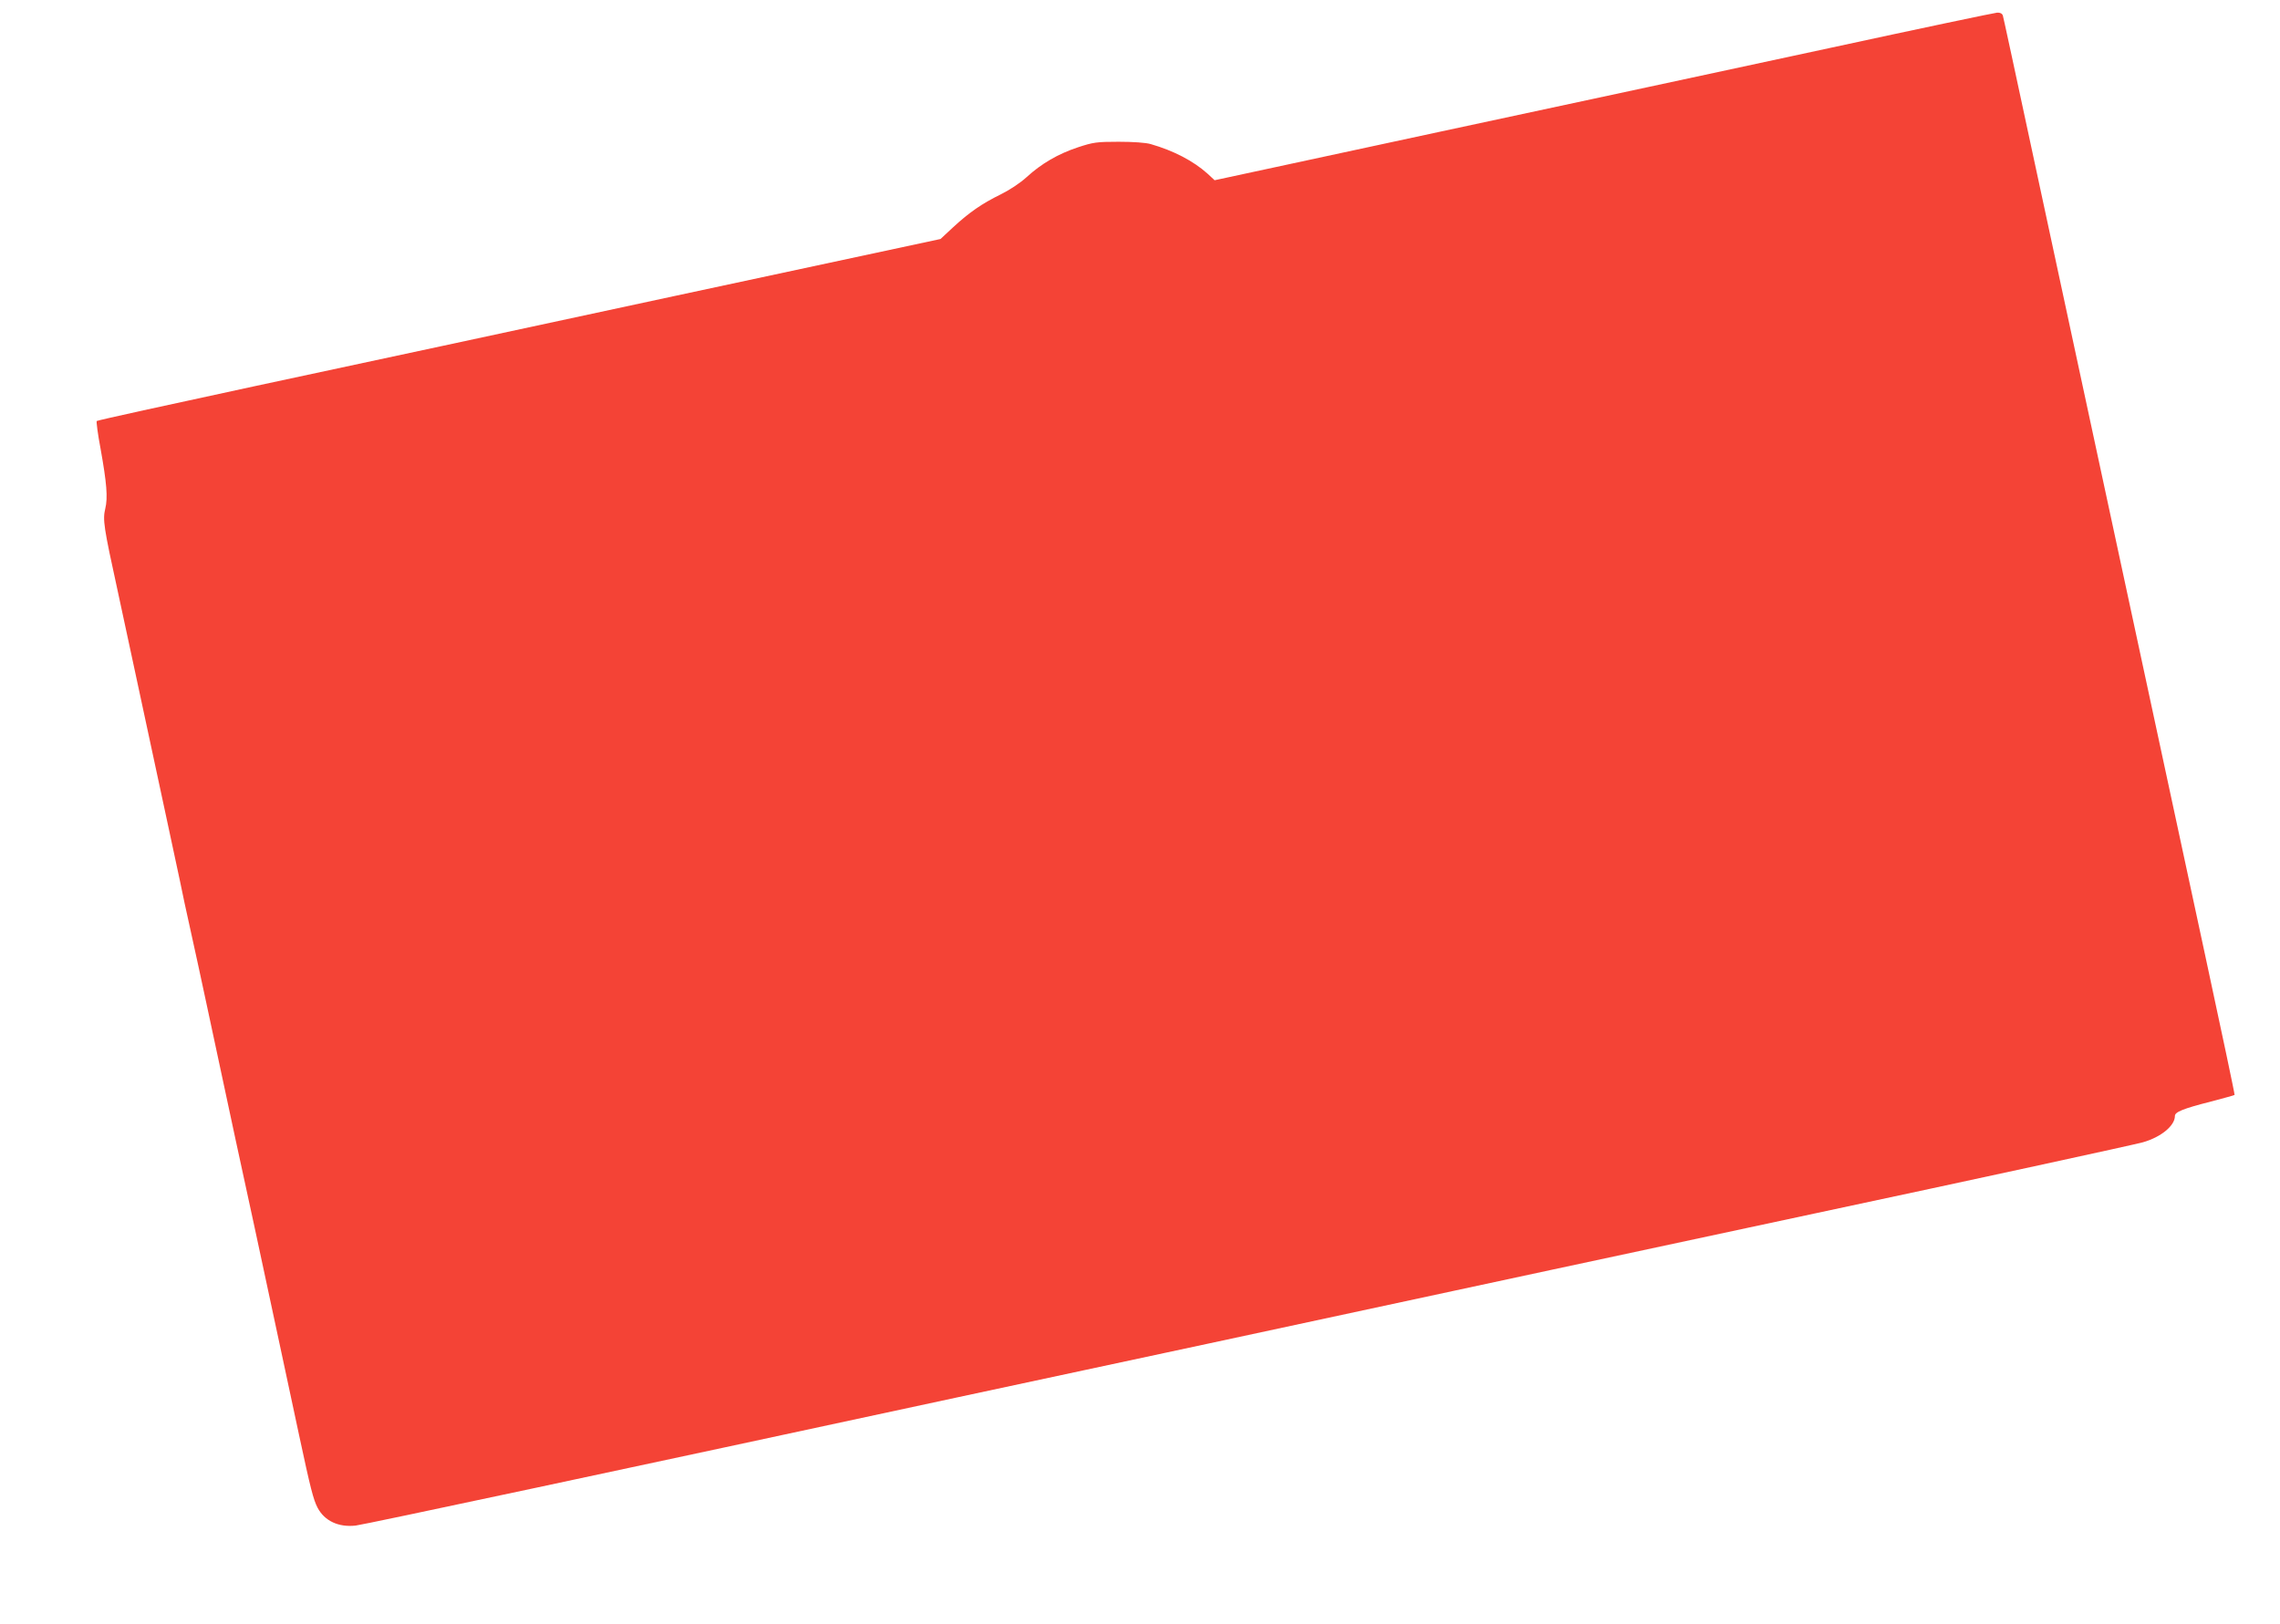
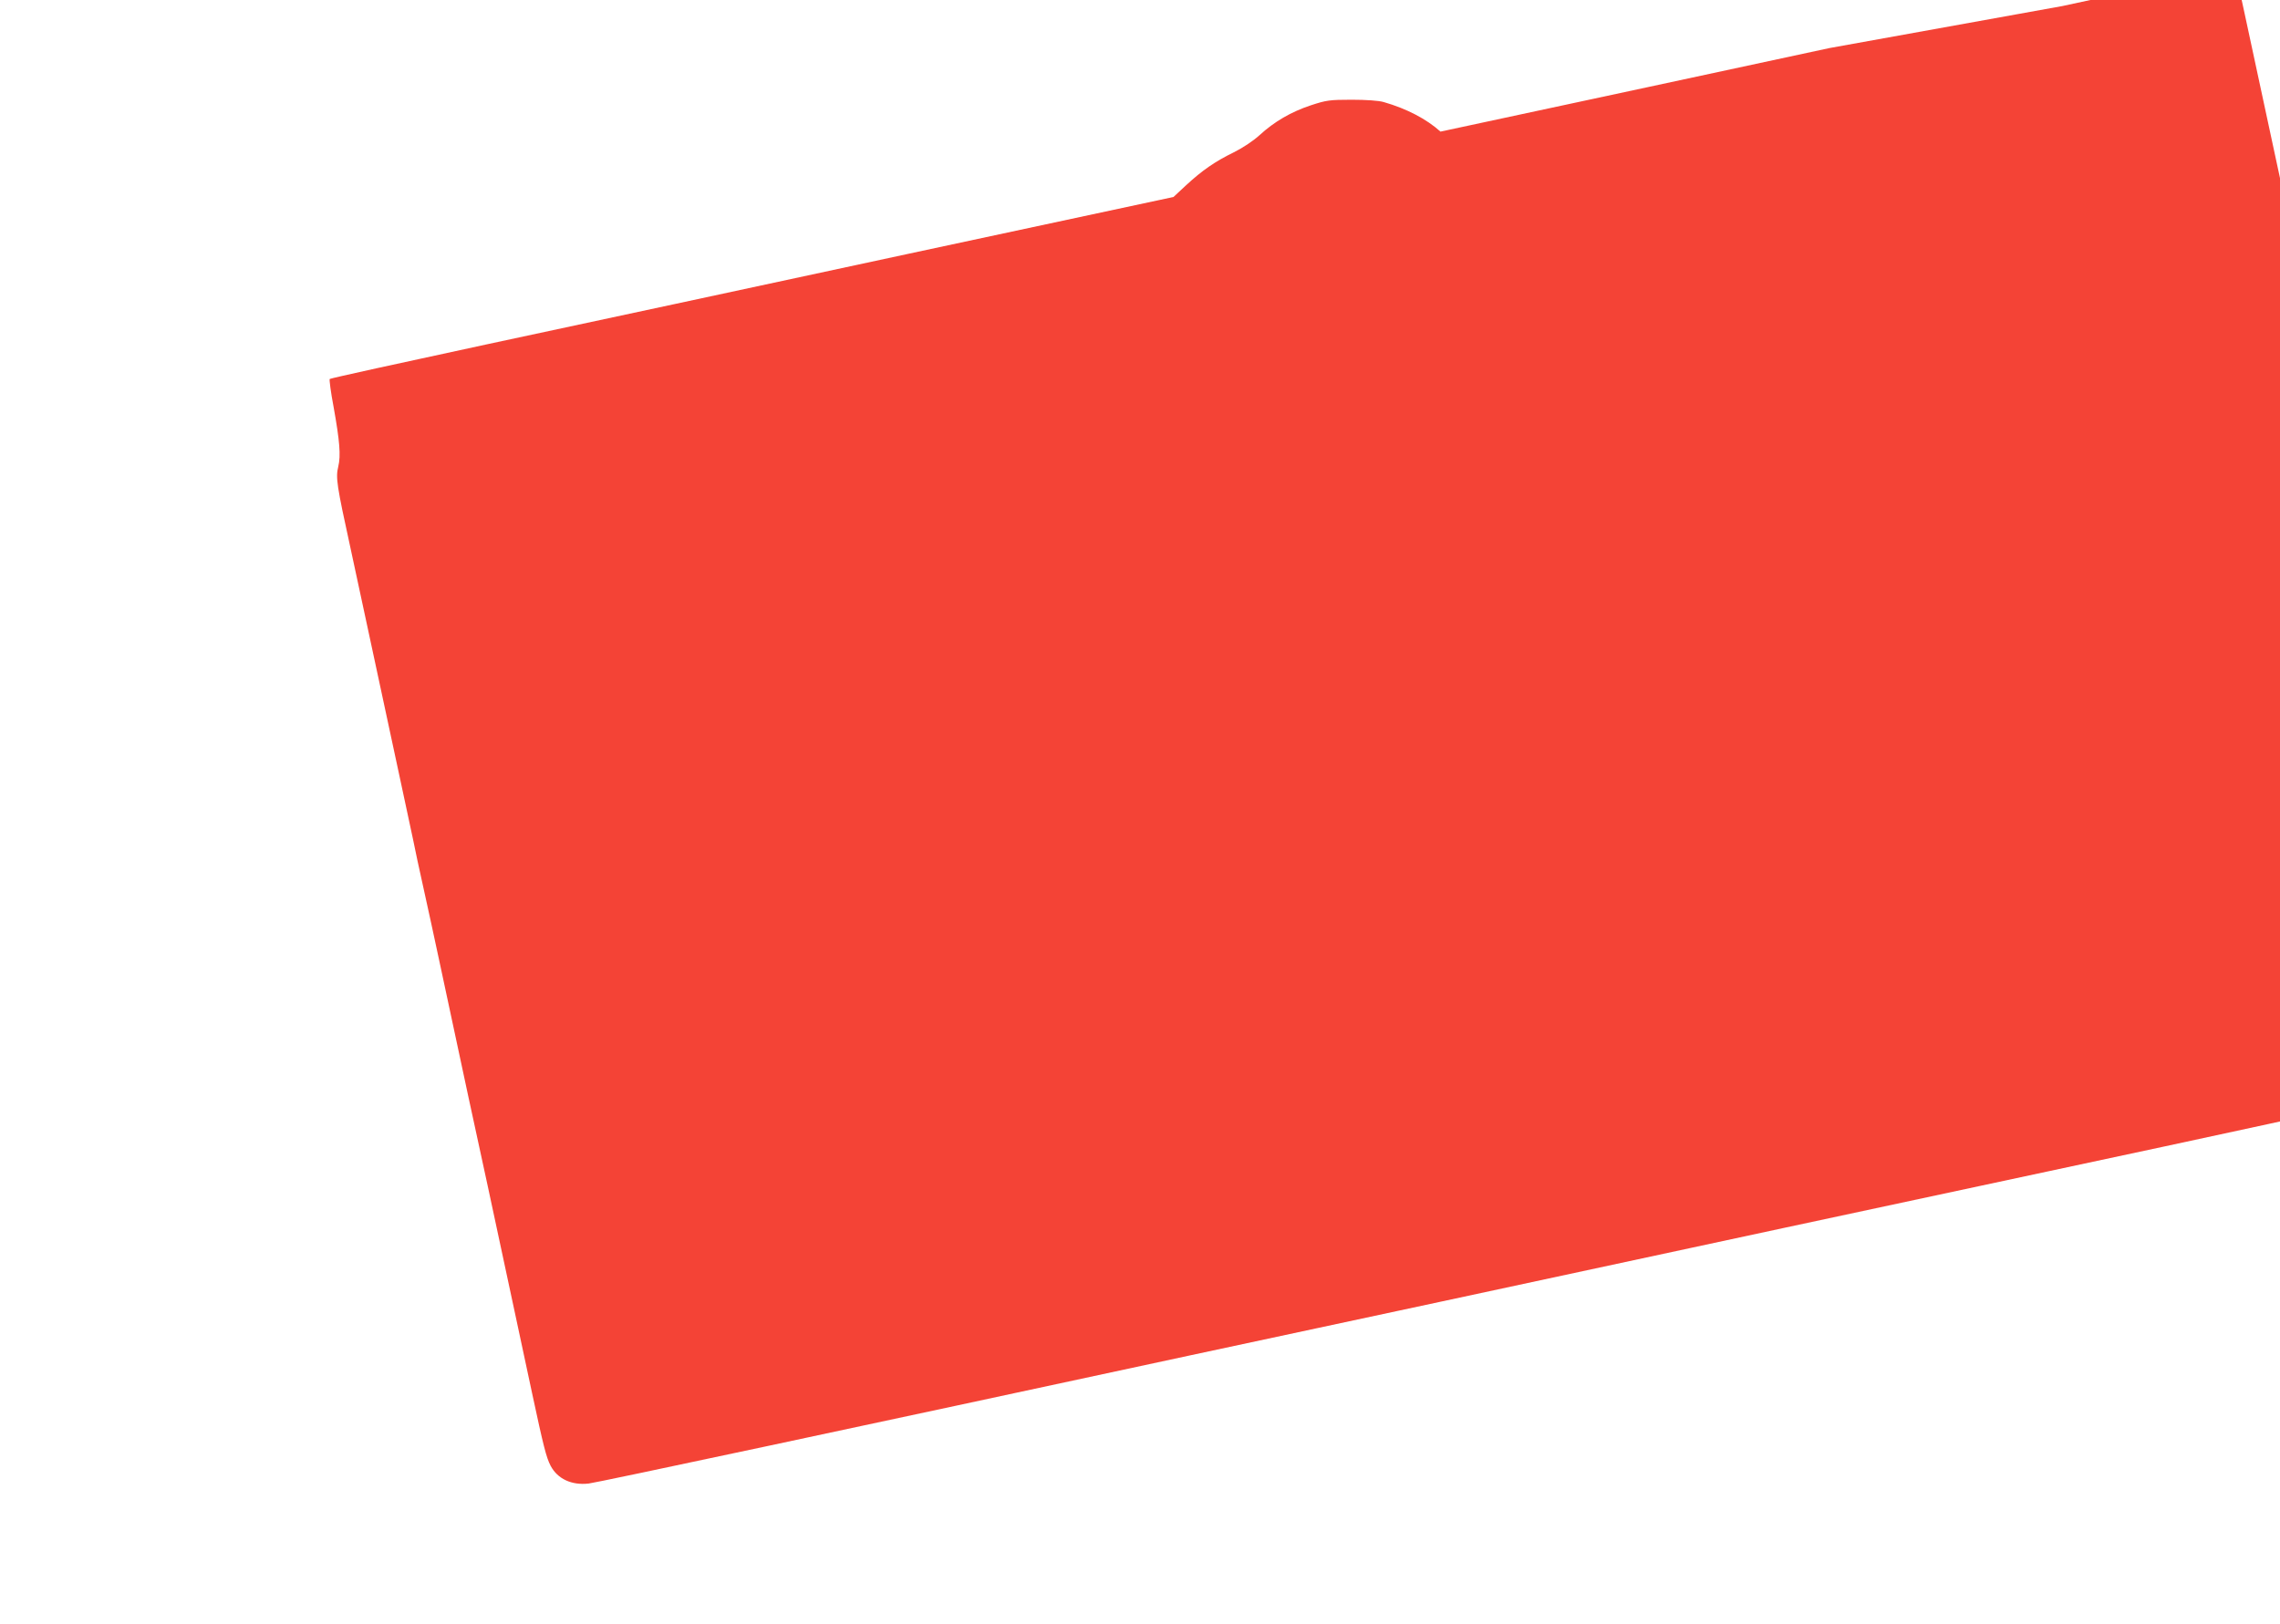
<svg xmlns="http://www.w3.org/2000/svg" version="1.0" width="1280pt" height="912pt" viewBox="0 0 1280 912" preserveAspectRatio="xMidYMid meet">
  <g transform="translate(0,912) scale(0.1,-0.1)" fill="#f44336" stroke="none">
-     <path d="M10270 8850 c-503 -108 -1486 -320 -2183 -469 l-1268 -273 -40 37 c-79 71 -190 129 -319 166 -27 8 -98 13 -180 13 -123 0 -143 -3 -228 -31 -112 -37 -206 -92 -289 -168 -36 -33 -97 -73 -144 -96 -106 -52 -177 -101 -267 -184 l-72 -67 -1488 -319 c-818 -176 -1882 -405 -2365 -508 -483 -104 -880 -191 -884 -195 -3 -3 6 -74 22 -158 34 -190 41 -272 26 -334 -15 -62 -9 -103 69 -459 33 -154 78 -363 100 -465 41 -191 79 -368 175 -815 31 -143 65 -303 76 -355 10 -52 37 -176 59 -275 22 -99 62 -283 89 -410 135 -631 208 -974 271 -1260 21 -99 55 -256 75 -350 20 -93 54 -251 75 -350 21 -99 66 -307 99 -463 64 -299 80 -362 104 -408 39 -74 118 -111 214 -100 46 5 1522 320 3383 721 322 69 637 137 700 150 63 13 378 81 700 150 1057 228 2932 630 3420 734 864 184 1784 384 1830 397 102 29 180 93 180 148 0 22 45 41 203 81 71 19 131 35 132 37 2 2 -73 356 -166 788 -242 1124 -343 1596 -469 2180 -61 283 -151 702 -200 930 -49 228 -139 647 -200 930 -227 1057 -261 1215 -266 1233 -4 11 -15 17 -32 16 -15 -1 -439 -90 -942 -199z" />
+     <path d="M10270 8850 c-503 -108 -1486 -320 -2183 -469 c-79 71 -190 129 -319 166 -27 8 -98 13 -180 13 -123 0 -143 -3 -228 -31 -112 -37 -206 -92 -289 -168 -36 -33 -97 -73 -144 -96 -106 -52 -177 -101 -267 -184 l-72 -67 -1488 -319 c-818 -176 -1882 -405 -2365 -508 -483 -104 -880 -191 -884 -195 -3 -3 6 -74 22 -158 34 -190 41 -272 26 -334 -15 -62 -9 -103 69 -459 33 -154 78 -363 100 -465 41 -191 79 -368 175 -815 31 -143 65 -303 76 -355 10 -52 37 -176 59 -275 22 -99 62 -283 89 -410 135 -631 208 -974 271 -1260 21 -99 55 -256 75 -350 20 -93 54 -251 75 -350 21 -99 66 -307 99 -463 64 -299 80 -362 104 -408 39 -74 118 -111 214 -100 46 5 1522 320 3383 721 322 69 637 137 700 150 63 13 378 81 700 150 1057 228 2932 630 3420 734 864 184 1784 384 1830 397 102 29 180 93 180 148 0 22 45 41 203 81 71 19 131 35 132 37 2 2 -73 356 -166 788 -242 1124 -343 1596 -469 2180 -61 283 -151 702 -200 930 -49 228 -139 647 -200 930 -227 1057 -261 1215 -266 1233 -4 11 -15 17 -32 16 -15 -1 -439 -90 -942 -199z" />
  </g>
</svg>